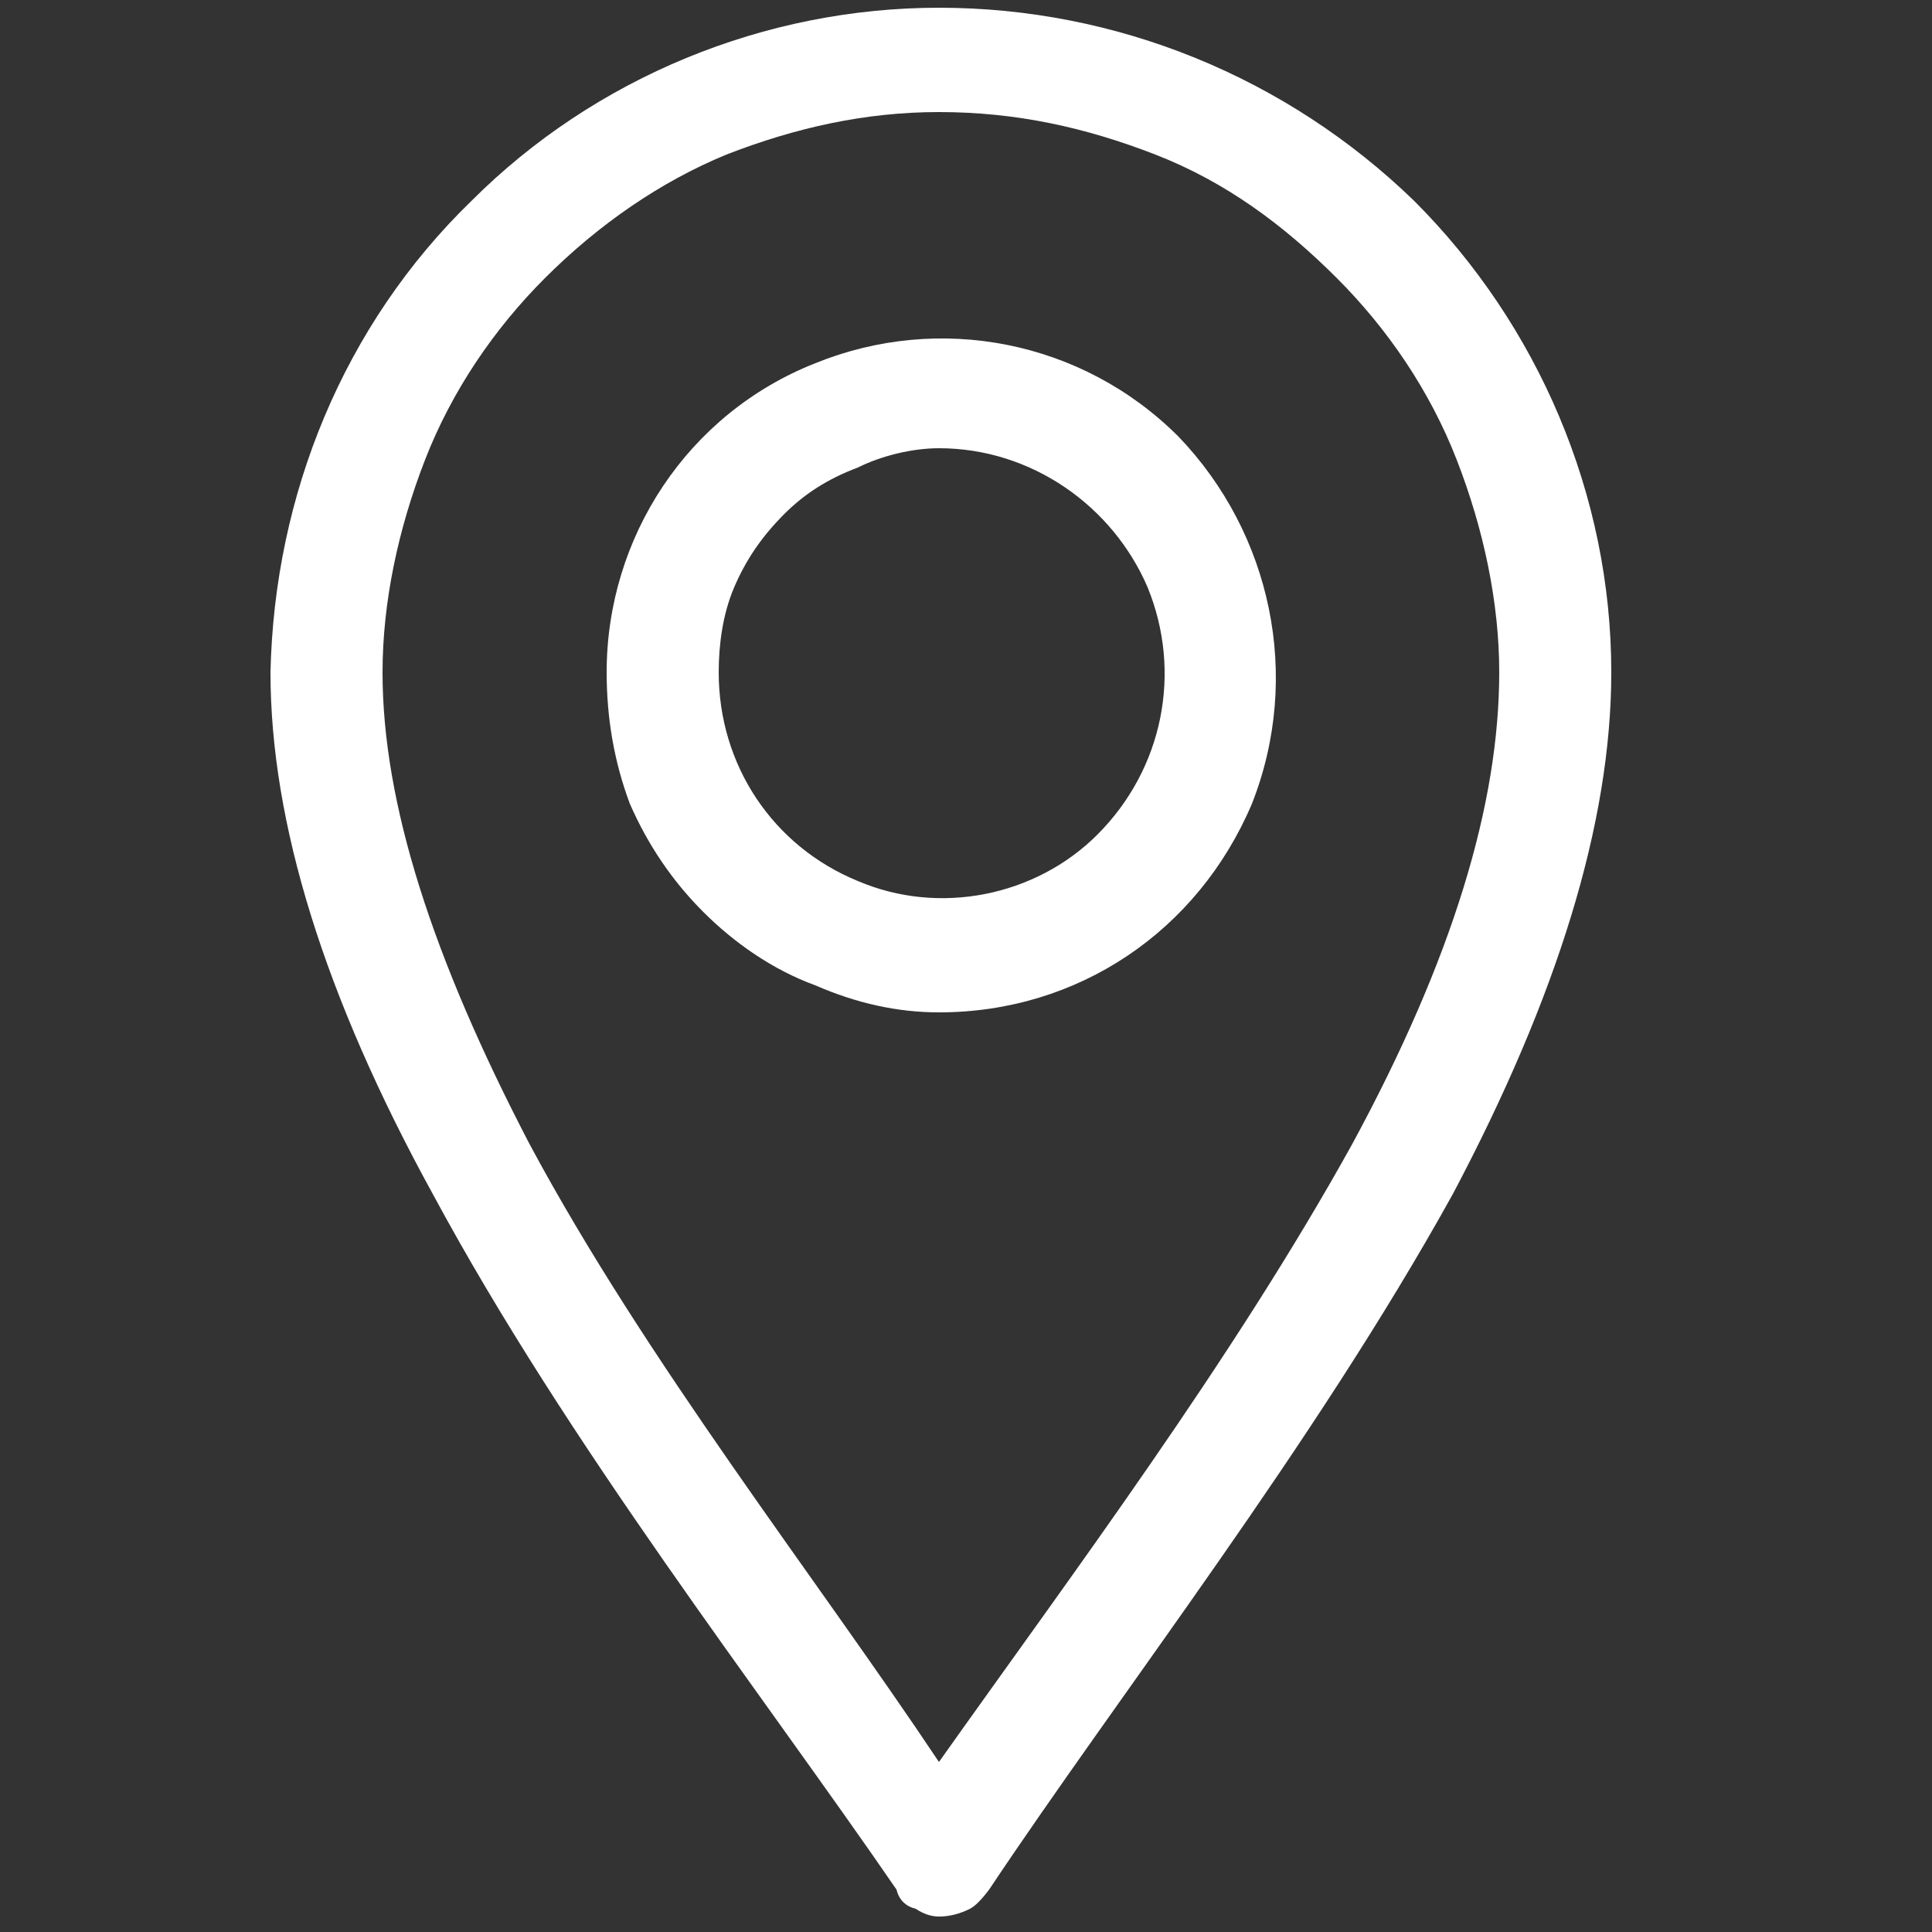
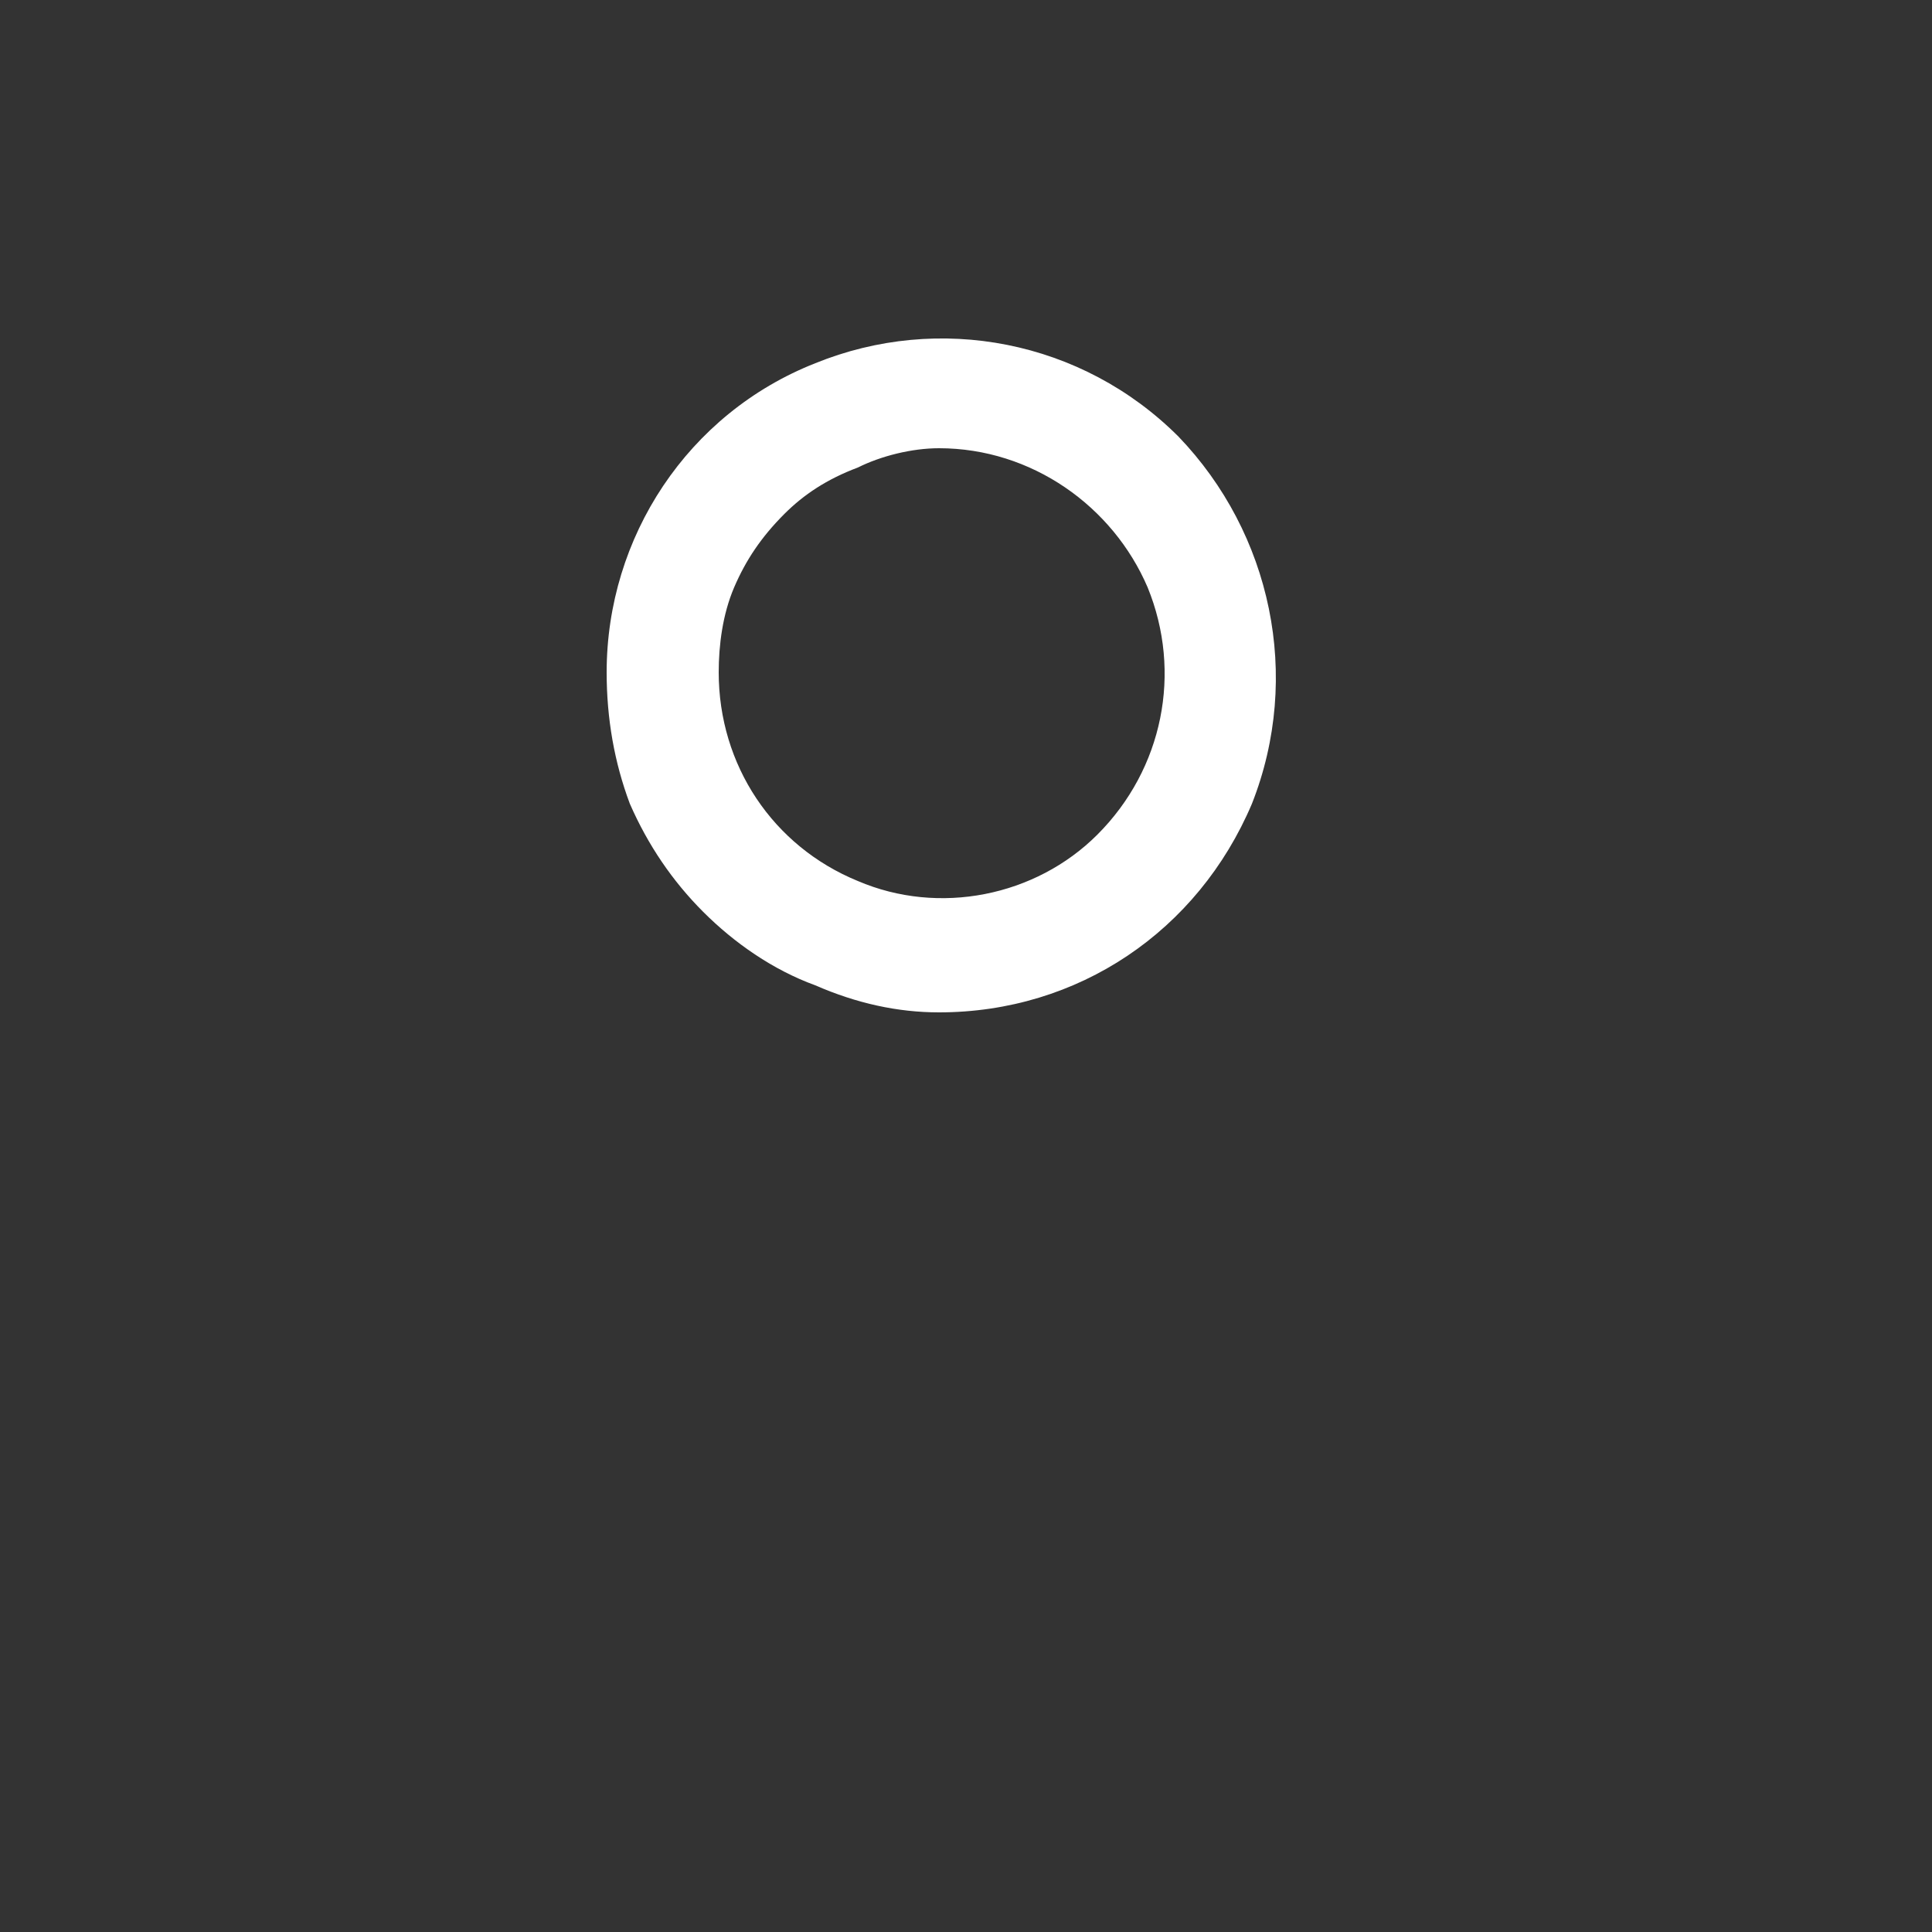
<svg xmlns="http://www.w3.org/2000/svg" version="1.2" viewBox="0 0 50 50" width="50" height="50">
  <rect x="0" y="0" width="50" height="50" fill="#333333" stroke="none" />
  <style>.a{fill:#fff}</style>
-   <path fill-rule="evenodd" class="a" d="m11.2 30.9c-2.8-5.1-4.2-9.6-4.2-13.5 0.1-4.6 1.9-9 5.2-12.2 3.2-3.2 7.6-5 12.1-5 4.6 0 9 1.8 12.3 5 3.2 3.2 5.1 7.6 5.1 12.2 0 3.9-1.4 8.4-4.1 13.5-3.6 6.5-8.6 12.9-12 18q-0.3 0.4-0.5 0.5-0.4 0.2-0.8 0.2-0.3 0-0.6-0.2-0.4-0.1-0.5-0.5c-3.5-5.1-8.5-11.5-12-18zm7.6-26.9c-1.7 0.7-3.3 1.8-4.7 3.2-1.3 1.3-2.4 2.9-3.1 4.7-0.7 1.8-1.1 3.7-1.1 5.5 0 3.4 1.3 7.4 3.8 12.2 3 5.6 7.4 11.2 10.6 16 3.4-4.8 7.6-10.4 10.7-16 2.6-4.8 3.8-8.8 3.8-12.2 0-1.8-0.4-3.7-1.1-5.5-0.7-1.8-1.8-3.4-3.1-4.7-1.4-1.4-2.9-2.5-4.7-3.2-1.8-0.7-3.6-1.1-5.6-1.1-1.9 0-3.7 0.4-5.5 1.1z" />
  <path fill-rule="evenodd" class="a" d="m21.1 25.5c-1.1-0.4-2.1-1.1-2.9-1.9q-1.2-1.2-1.9-2.8-0.6-1.6-0.6-3.4c0-3.5 2.1-6.7 5.4-8 3.2-1.3 6.9-0.6 9.4 1.9 2.4 2.5 3.2 6.2 1.9 9.5-1.4 3.3-4.5 5.4-8.1 5.4q-1.6 0-3.2-0.7zm1.1-13.4c-0.8 0.3-1.4 0.7-1.9 1.2-0.6 0.6-1 1.2-1.3 1.9-0.3 0.7-0.4 1.5-0.4 2.2 0 2.4 1.4 4.5 3.6 5.4 2.1 0.9 4.6 0.4 6.2-1.2 1.7-1.7 2.2-4.2 1.3-6.4-0.9-2.1-3-3.6-5.4-3.6-0.7 0-1.5 0.2-2.1 0.5z" />
</svg>